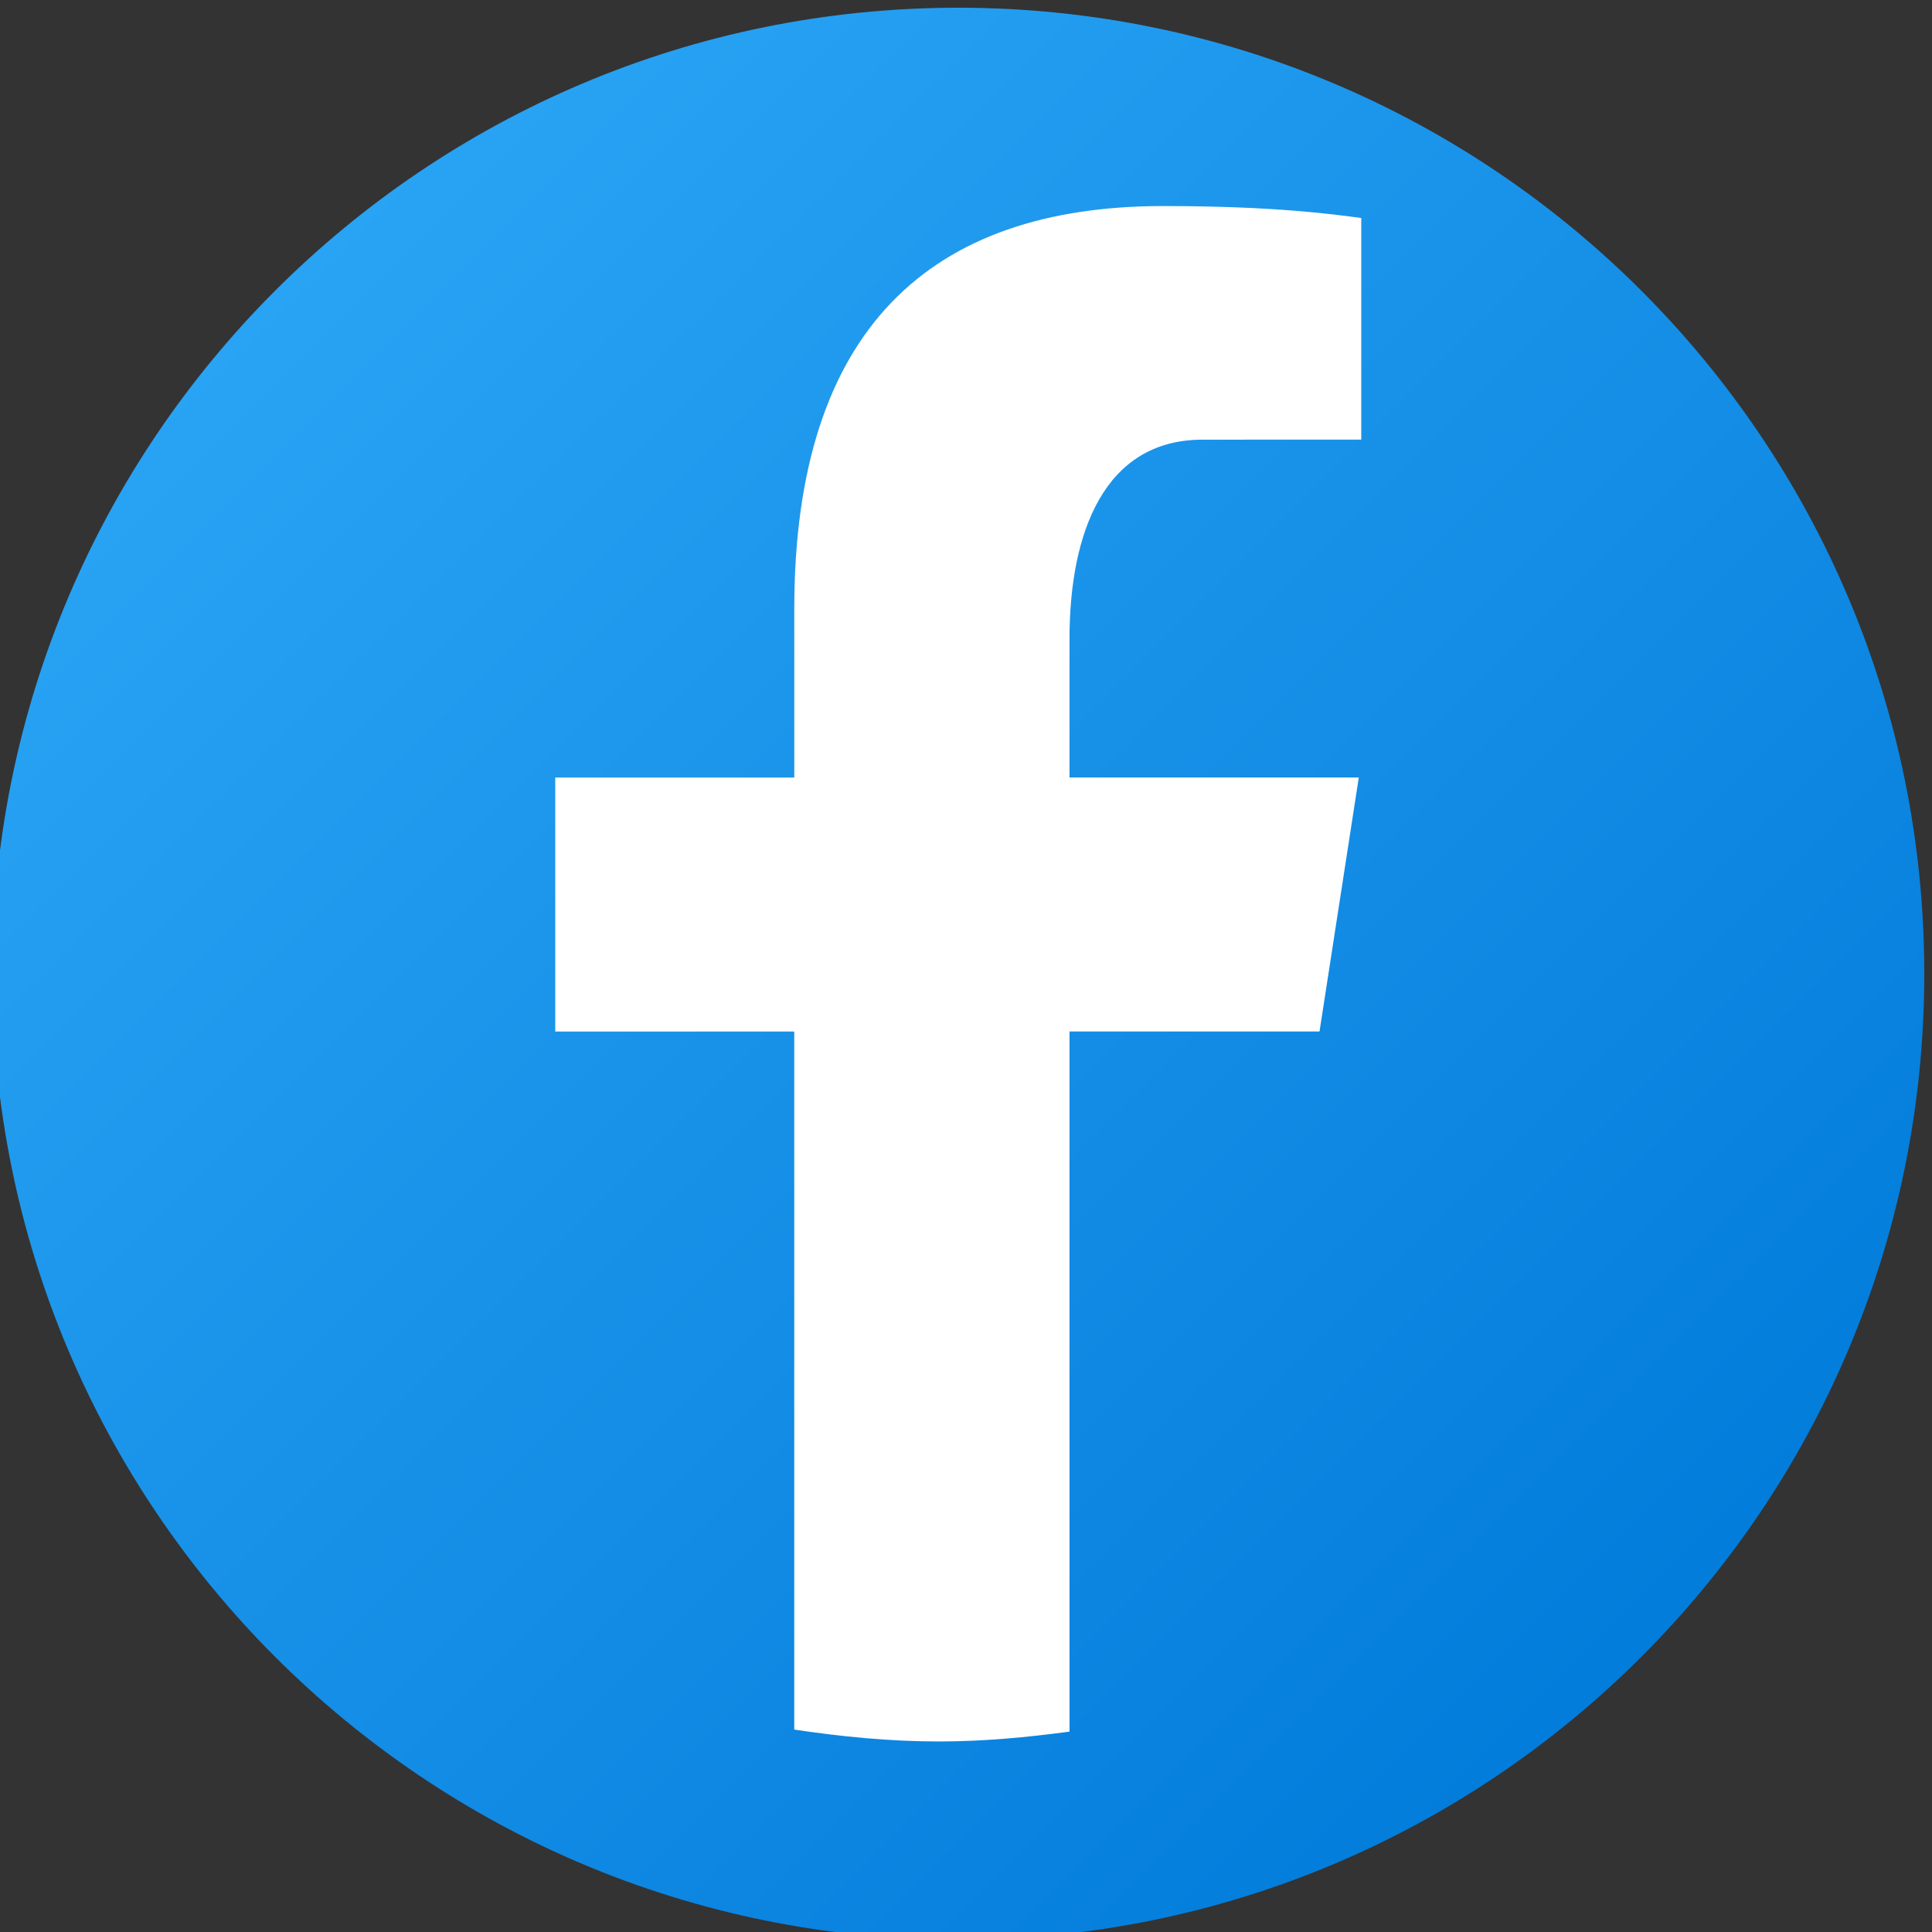
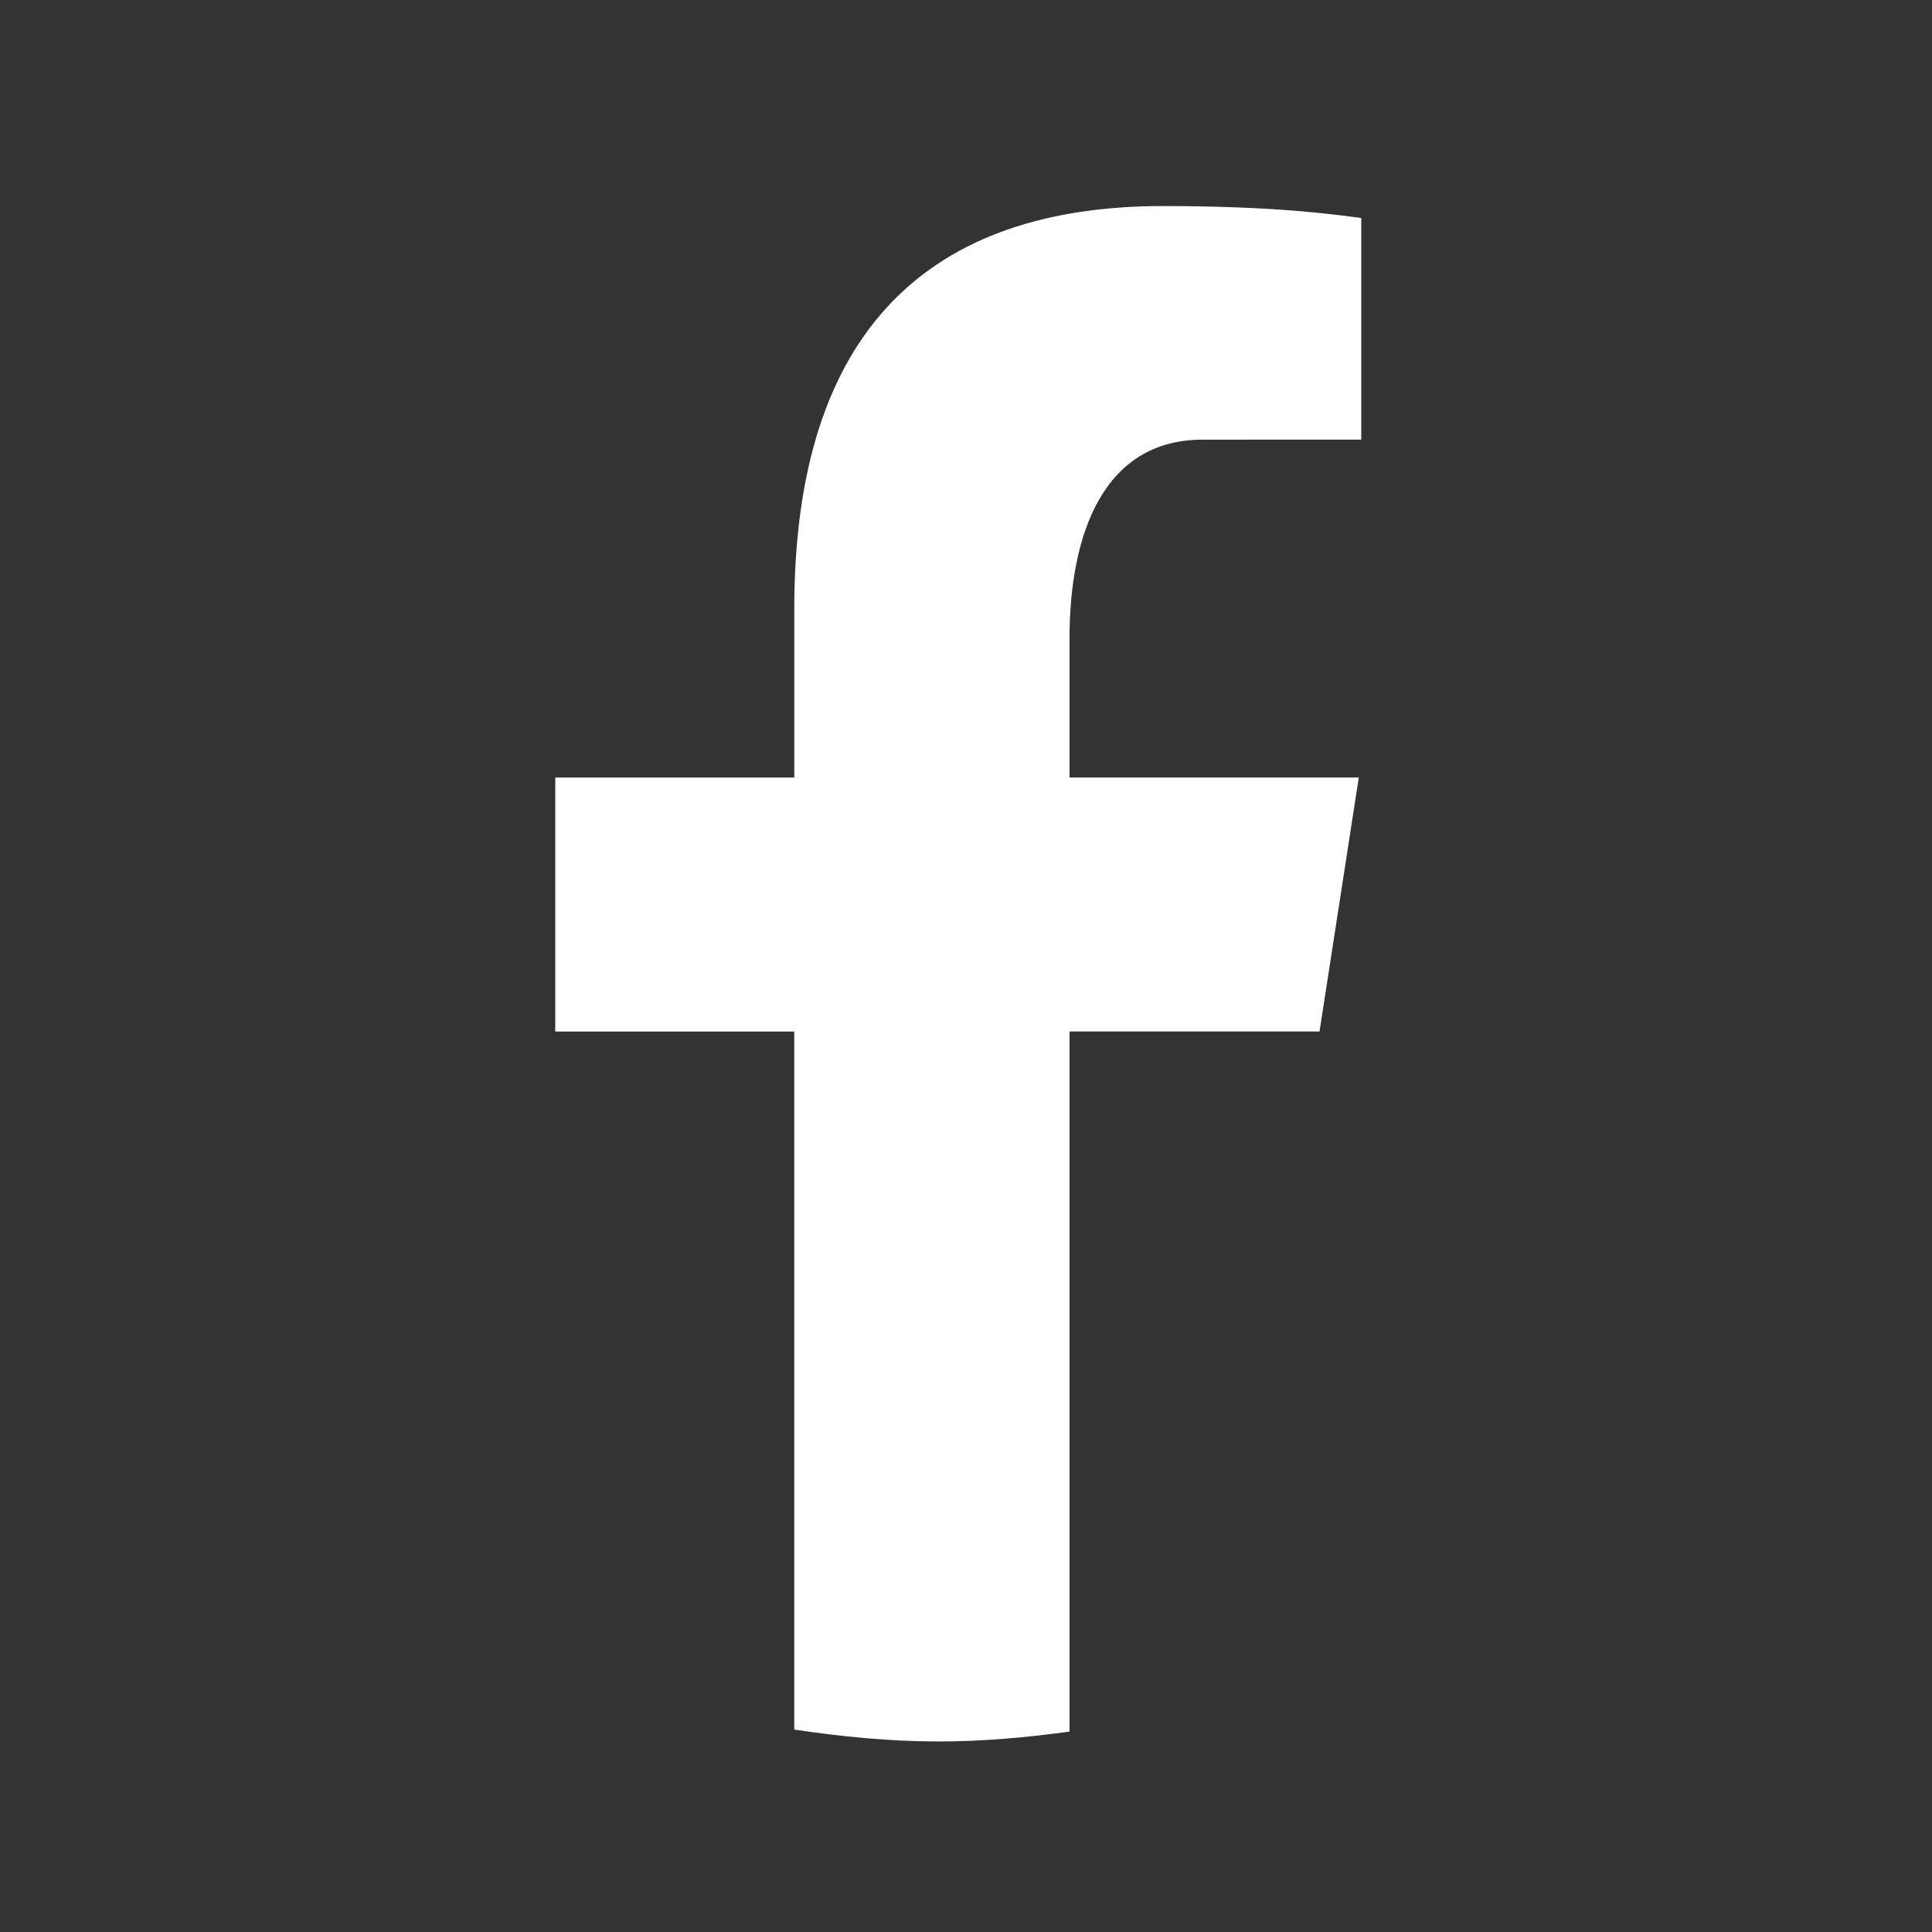
<svg xmlns="http://www.w3.org/2000/svg" xml:space="preserve" width="10.583mm" height="10.583mm" version="1.1" style="shape-rendering:geometricPrecision; text-rendering:geometricPrecision; image-rendering:optimizeQuality; fill-rule:evenodd; clip-rule:evenodd" viewBox="0 0 1058.3 1058.3">
  <rect x="0" y="0" width="1058.3" height="1058.3" fill="#333333" stroke="none" />
  <defs>
    <style type="text/css">
   
    .fil1 {fill:white;fill-rule:nonzero}
    .fil0 {fill:url(#id0);fill-rule:nonzero}
   
  </style>
    <linearGradient id="id0" gradientUnits="userSpaceOnUse" x1="128.03" y1="136.53" x2="948.23" y2="956.73">
      <stop offset="0" style="stop-opacity:1; stop-color:#2AA4F4" />
      <stop offset="1" style="stop-opacity:1; stop-color:#007AD9" />
    </linearGradient>
  </defs>
  <g id="Camada_x0020_1">
-     <path class="fil0" d="M524.9 4.23c-292.26,0 -529.17,236.91 -529.17,529.17 0,292.26 236.91,529.17 529.17,529.17 292.26,0 529.17,-236.91 529.17,-529.17 0,-292.26 -236.91,-529.17 -529.17,-529.17z" />
    <path class="fil1" d="M585.85 565.02l136.95 0 21.51 -139.12 -158.46 0 0 -76.04c0,-57.79 18.89,-109.03 72.95,-109.03l86.86 -0.01 0 -121.39c-15.27,-2.06 -47.55,-6.56 -108.53,-6.56 -127.37,0 -202.04,67.26 -202.04,220.5l0 92.55 -130.94 0 0 139.12 130.92 0 0 382.38c25.93,3.86 52.2,6.51 79.16,6.51 24.37,0 48.15,-2.22 71.62,-5.4l0 -383.51z" />
  </g>
</svg>